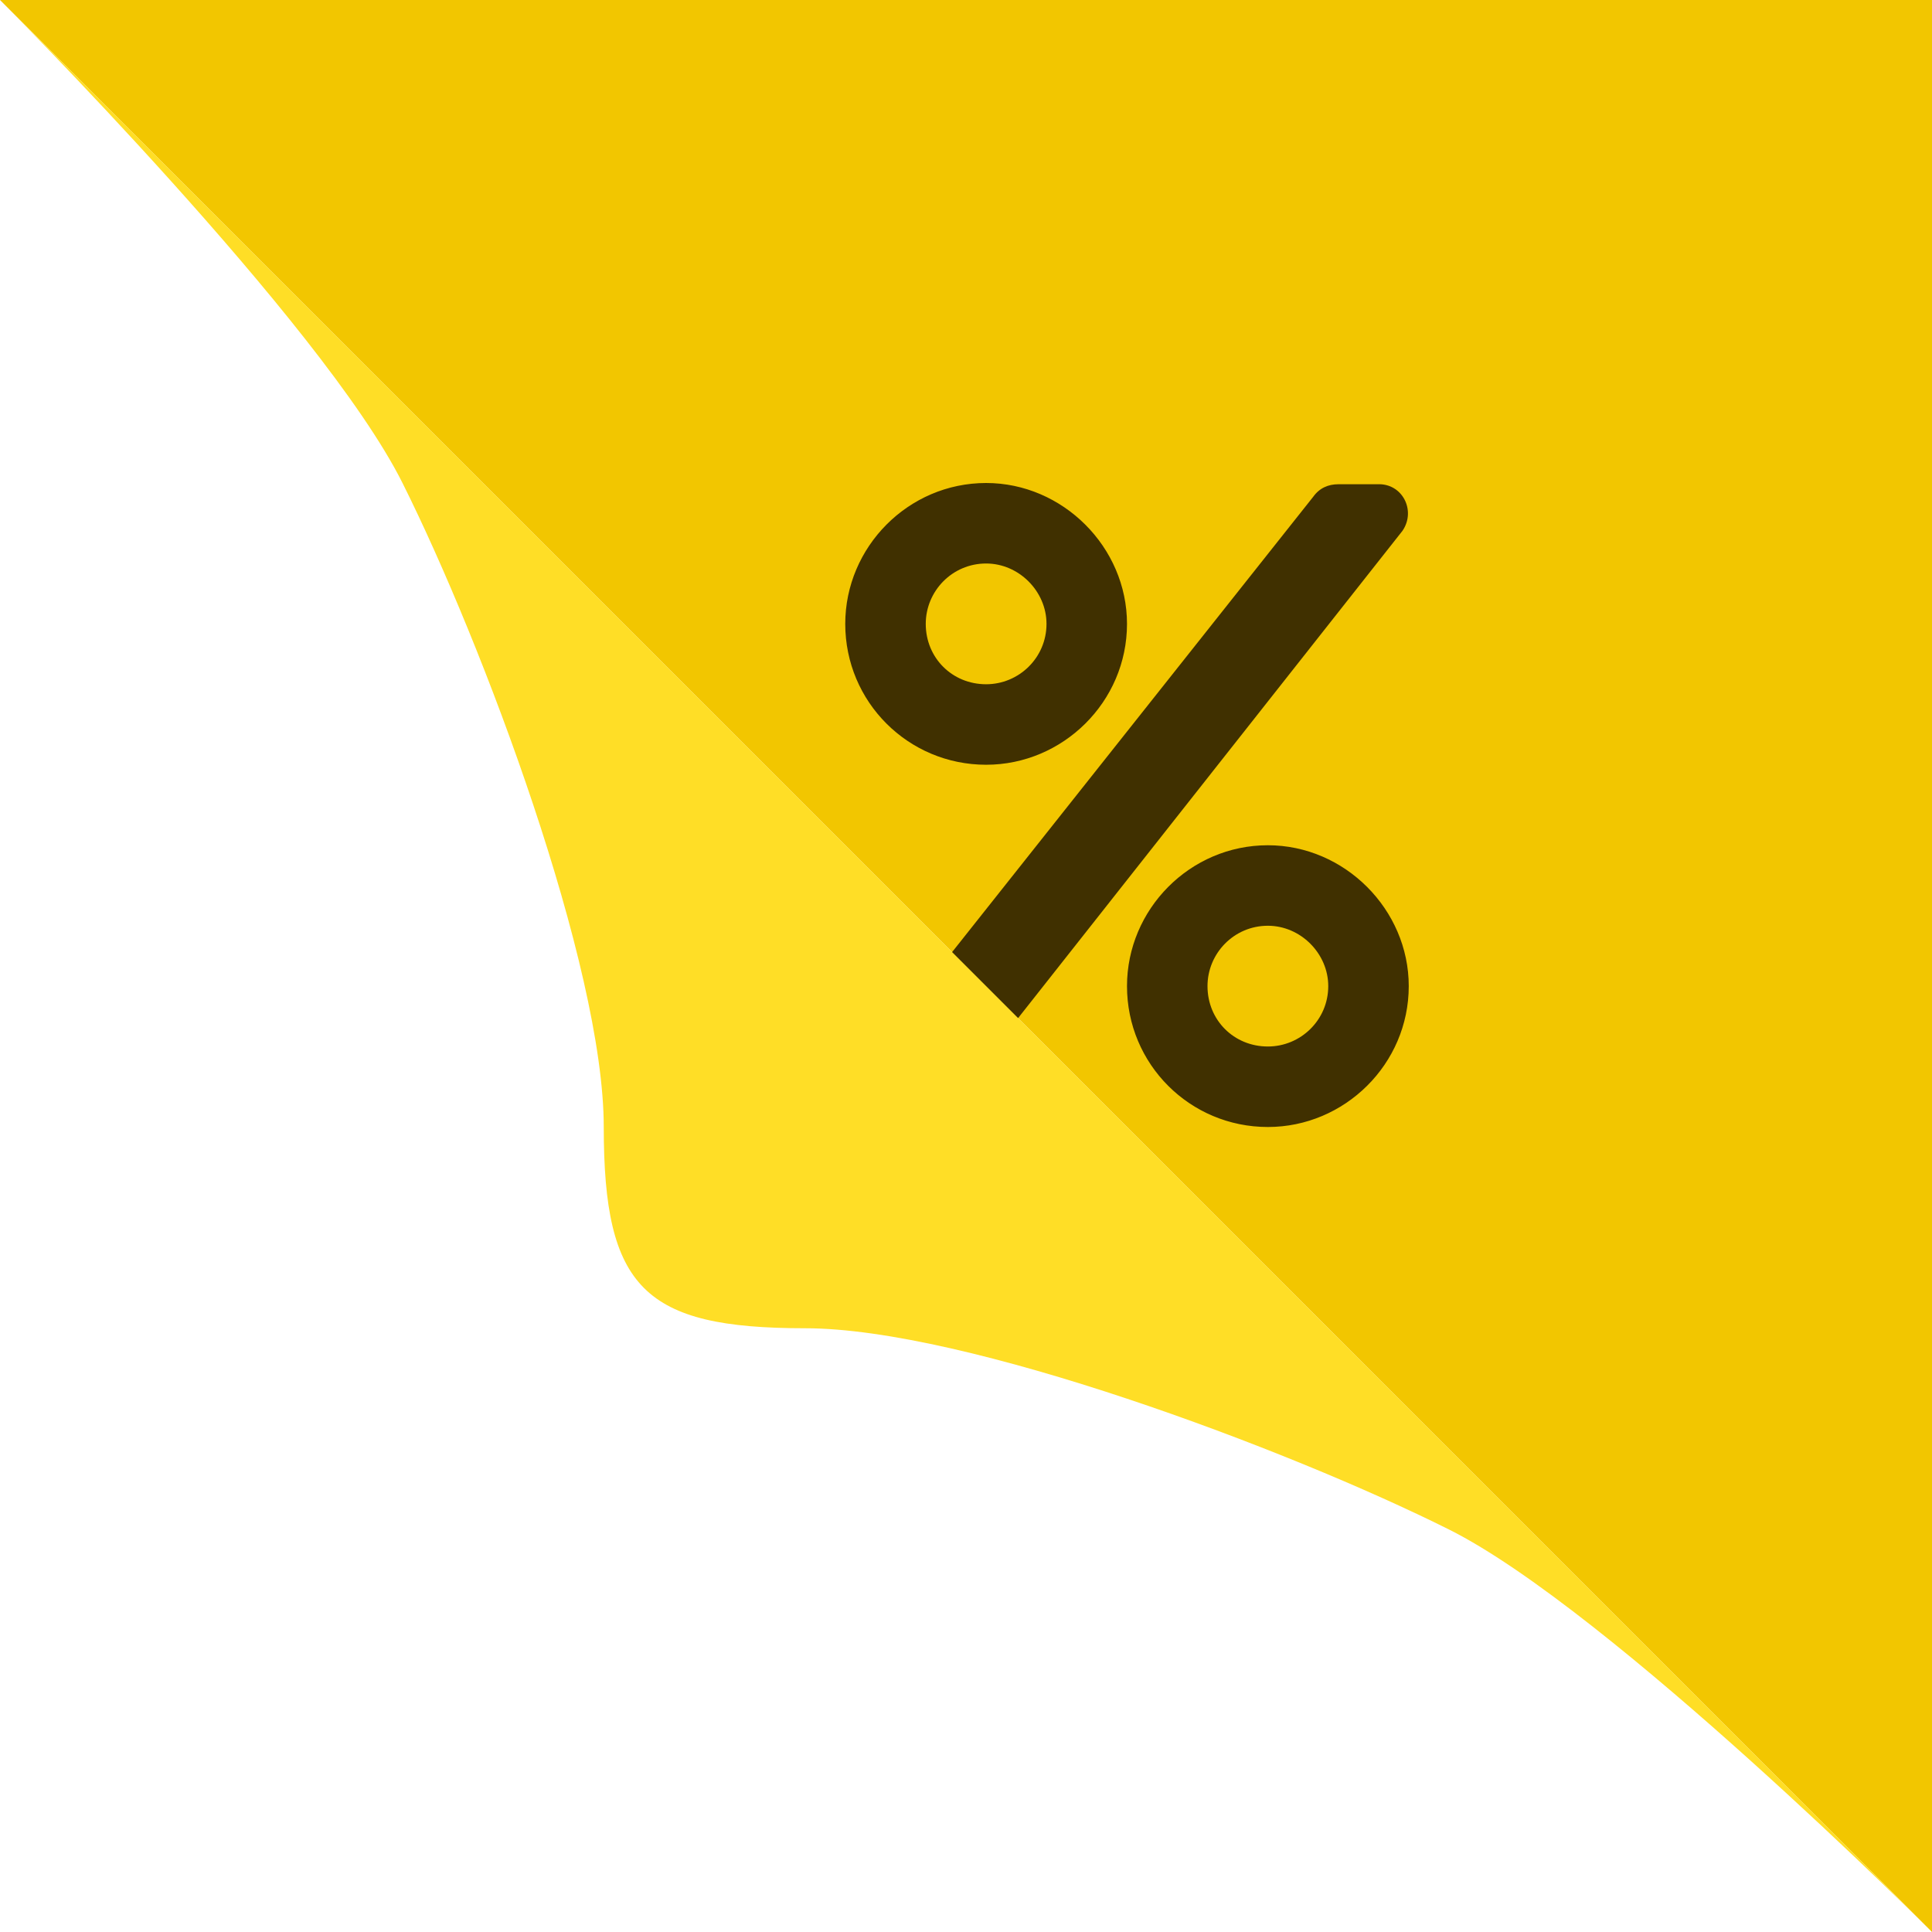
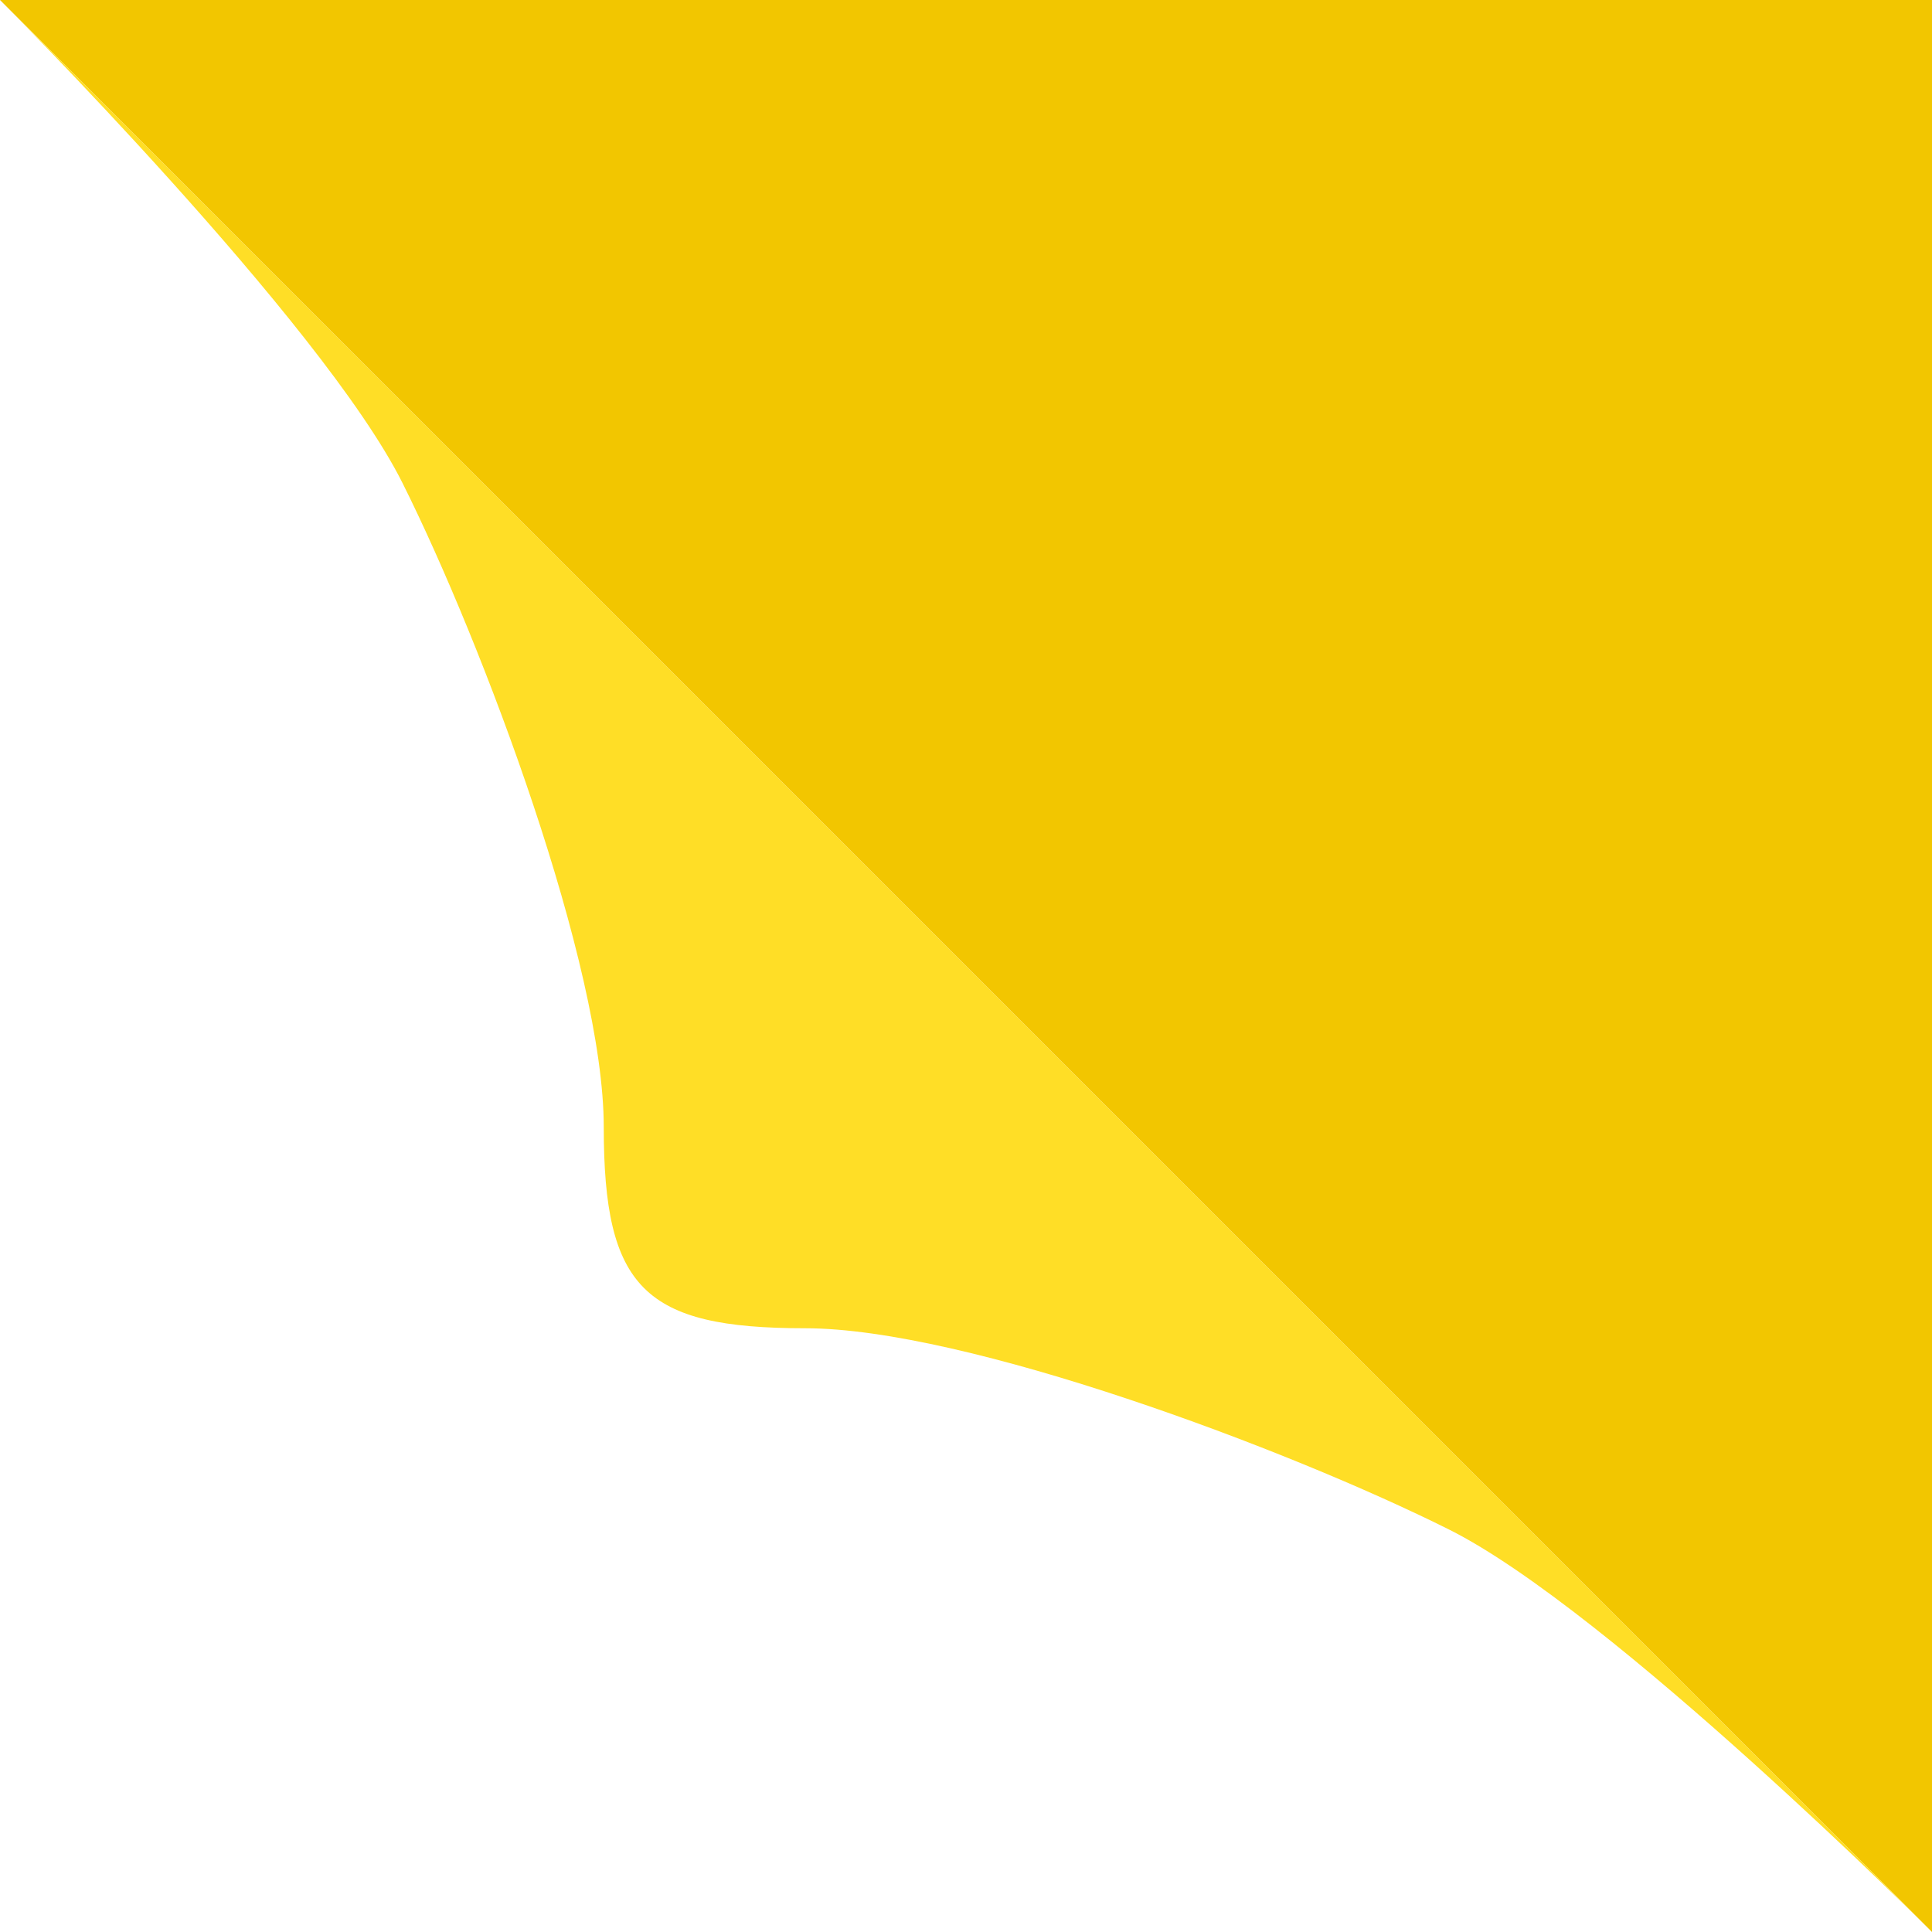
<svg xmlns="http://www.w3.org/2000/svg" width="48" height="48" viewBox="0 0 48 48" fill="none">
  <path d="M48 0H0L48 48V0Z" fill="#F2C600" />
-   <path d="M24.5 19C26.406 19 28 17.438 28 15.5C28 13.594 26.406 12 24.5 12C22.562 12 21 13.594 21 15.5C21 17.438 22.562 19 24.5 19ZM24.5 14C25.312 14 26 14.688 26 15.5C26 16.344 25.312 17 24.5 17C23.656 17 23 16.344 23 15.5C23 14.688 23.656 14 24.5 14ZM31.5 21C29.562 21 28 22.594 28 24.5C28 26.438 29.562 28 31.5 28C33.406 28 35 26.438 35 24.5C35 22.594 33.406 21 31.5 21ZM31.5 26C30.656 26 30 25.344 30 24.5C30 23.688 30.656 23 31.5 23C32.312 23 33 23.688 33 24.5C33 25.344 32.312 26 31.5 26ZM33.25 12.031C33 12.031 32.781 12.125 32.625 12.344L21.125 26.844C20.781 27.312 21.125 28 21.75 28H22.781C23 28 23.281 27.875 23.406 27.688L34.844 13.188C35.188 12.688 34.844 12 34.219 12.031H33.25Z" fill="#403000" />
  <path d="M0 0L48 48C48 48 40 40 36 38C32 36 24 33 20 33C16 33 15 32 15 28C15 24 12 16 10 12C8 8 0 0 0 0Z" fill="#FFDE26" />
</svg>